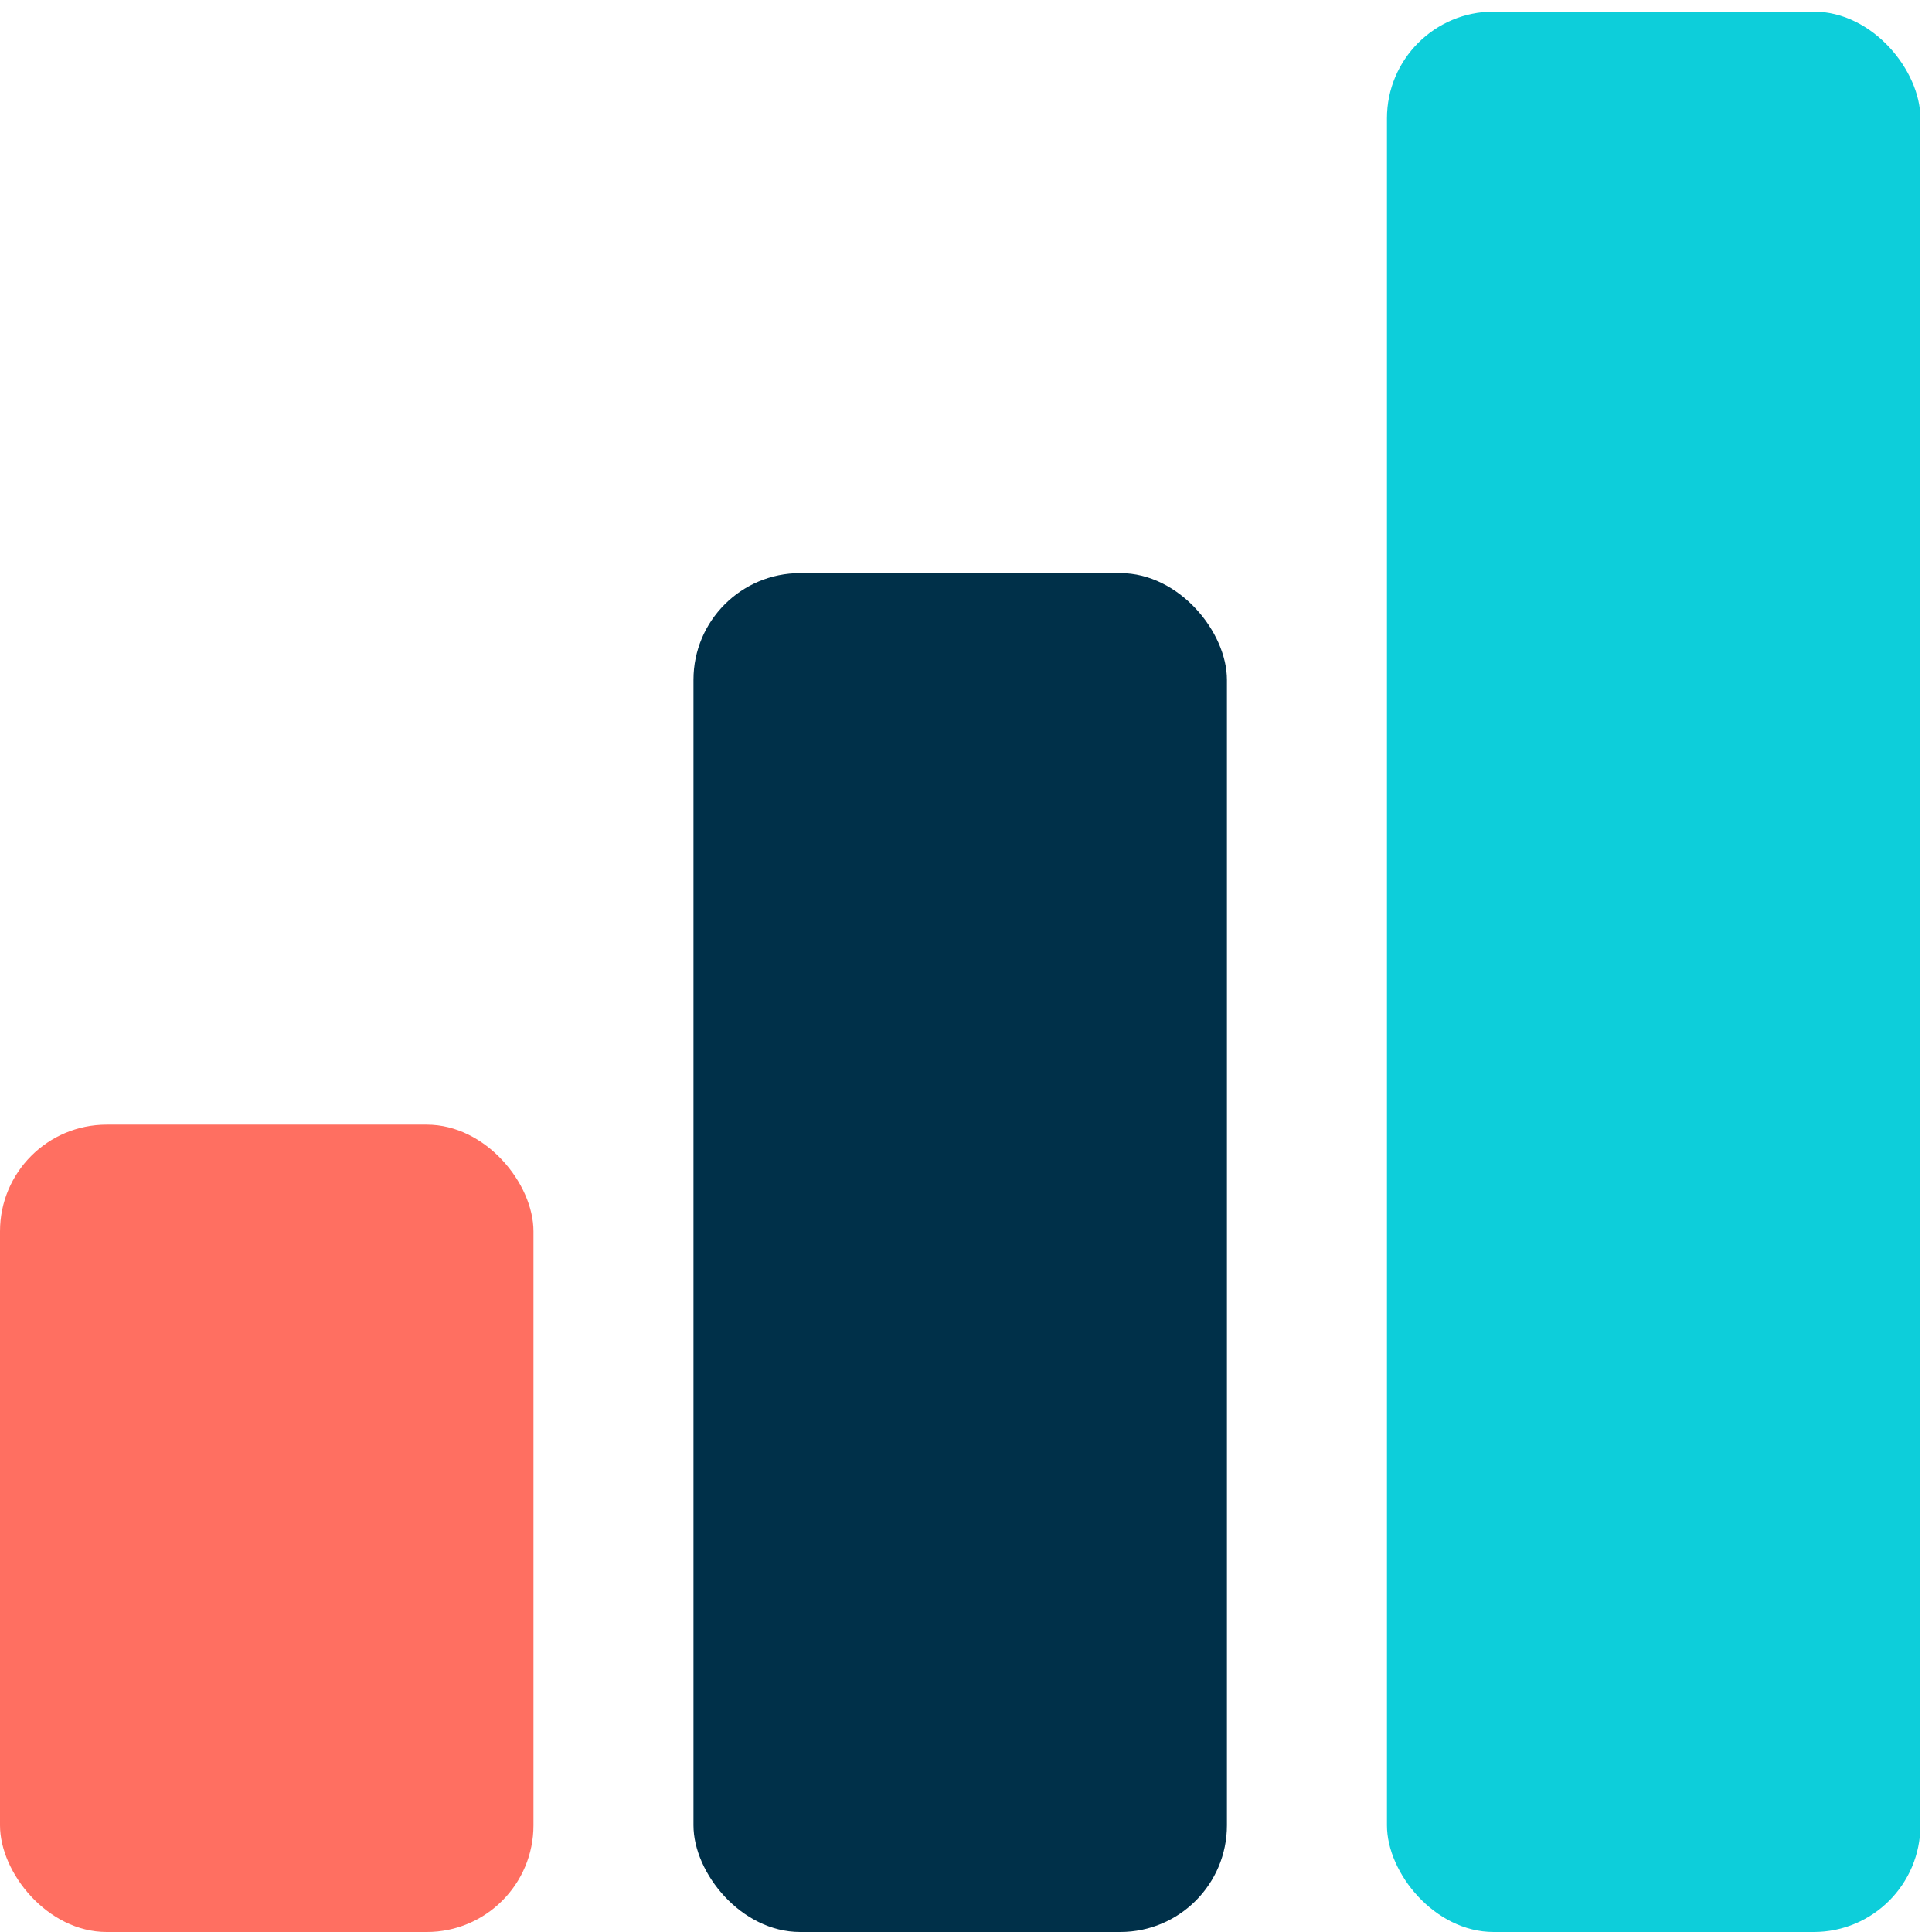
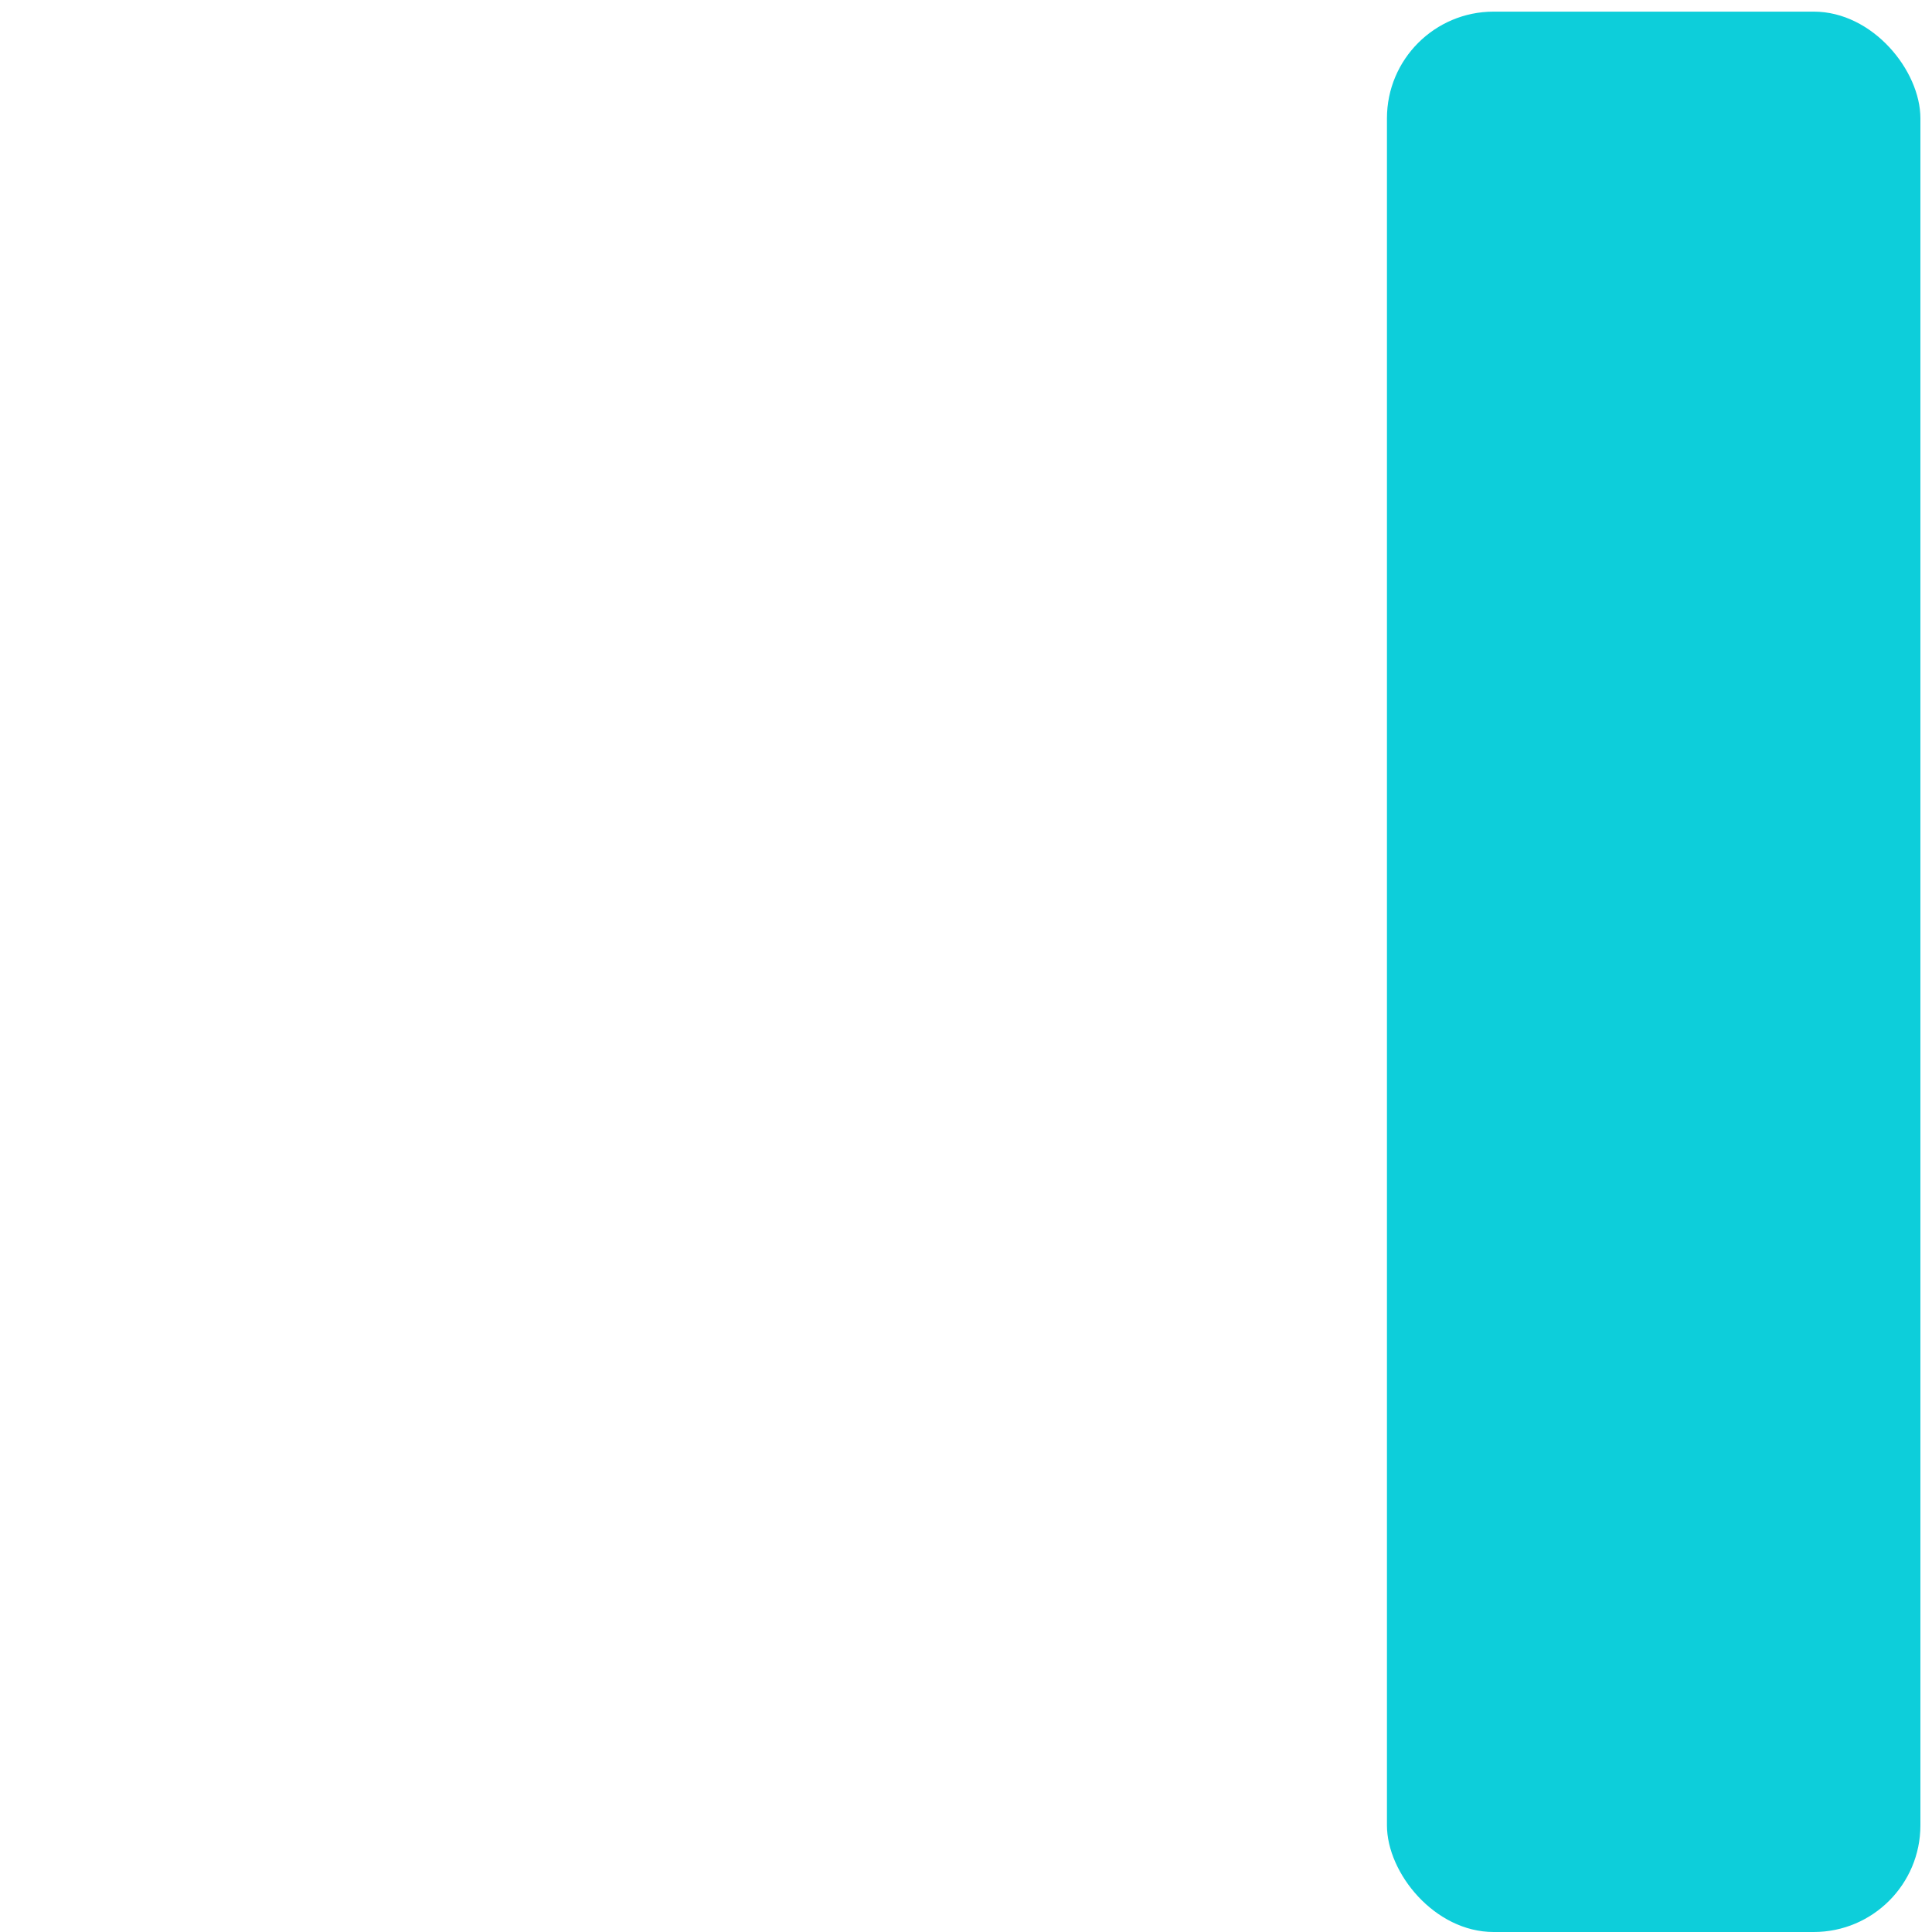
<svg xmlns="http://www.w3.org/2000/svg" width="51" height="51" viewBox="0 0 51 51" fill="none">
-   <rect y="29.688" width="14.082" height="21.312" rx="2.816" fill="#ff6f61" />
-   <rect x="18.306" y="15.129" width="14.082" height="35.871" rx="2.816" fill="#003049" />
  <rect x="36.612" y="0.307" width="14.082" height="50.693" rx="2.816" fill="#0dceda" />
</svg>